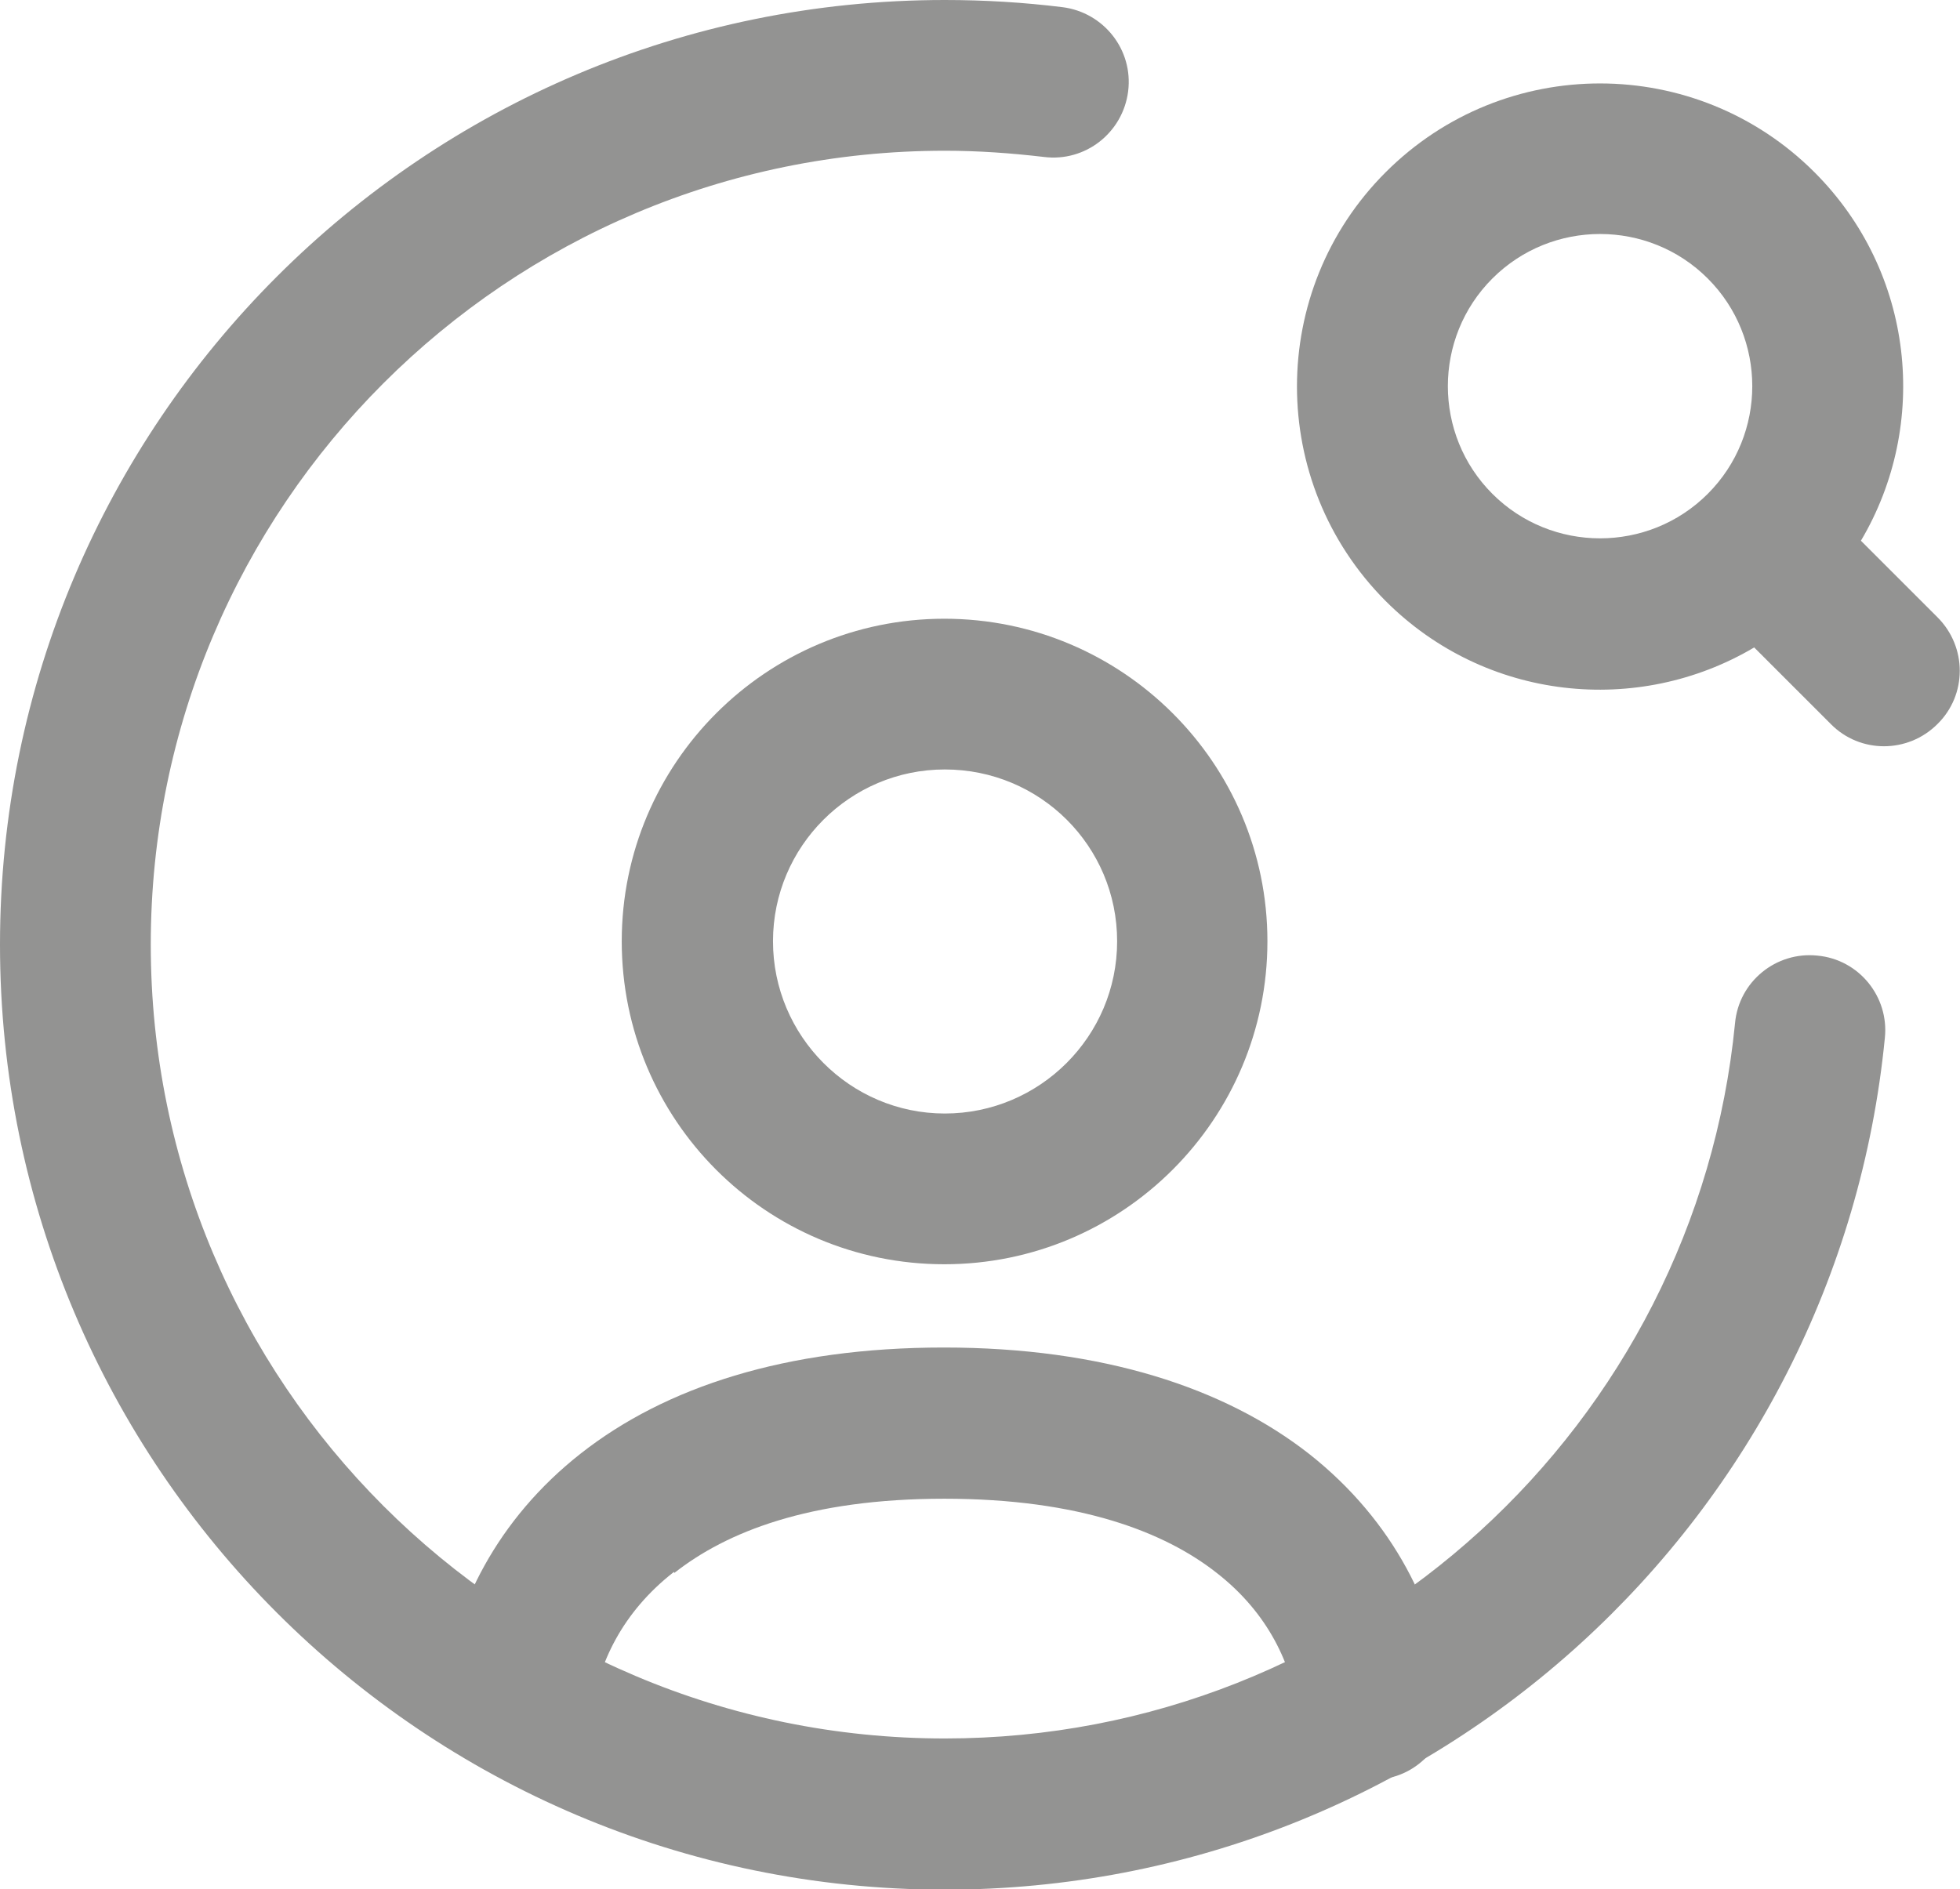
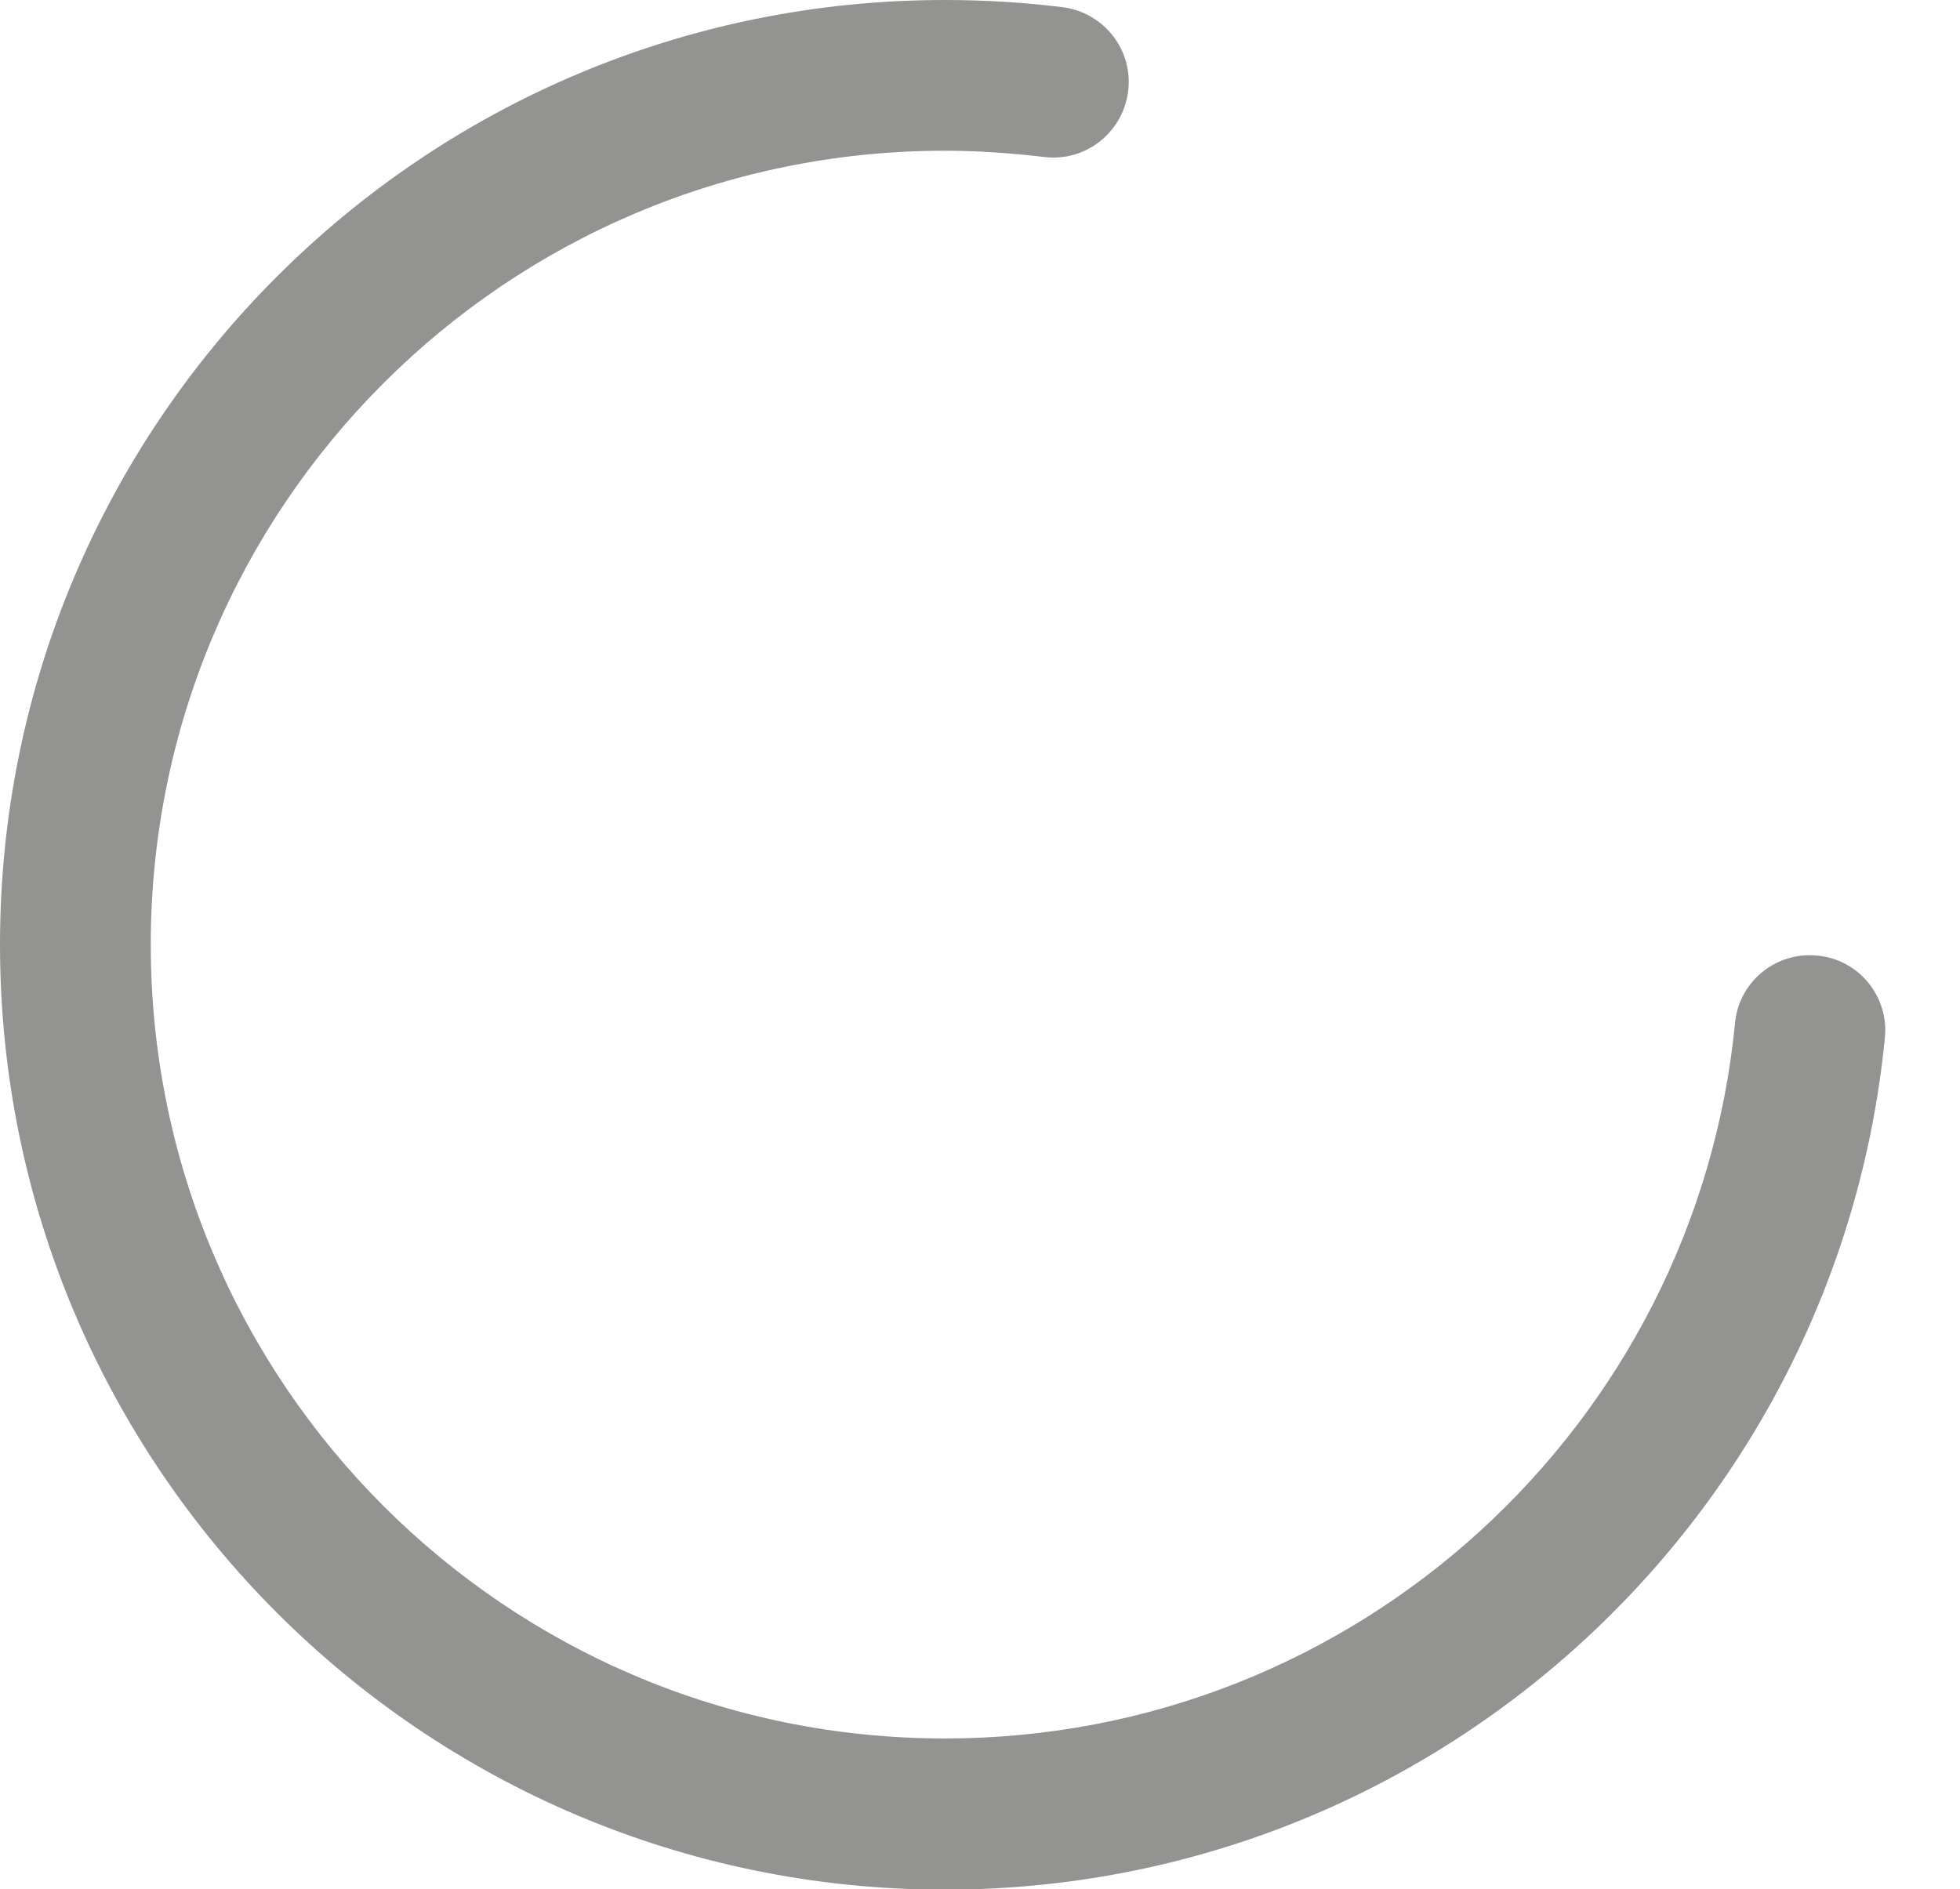
<svg xmlns="http://www.w3.org/2000/svg" id="Layer_1" viewBox="0 0 40.95 39.48">
  <path d="M19.74,3.15C10.58,3.15,3.15,10.58,3.15,19.74s7.43,16.59,16.59,16.59c8.61,0,15.69-6.56,16.51-14.95.08-.87.86-1.5,1.72-1.41.87.08,1.5.86,1.41,1.72-.98,9.99-9.4,17.8-19.65,17.8C8.84,39.48,0,30.64,0,19.74S8.84,0,19.74,0c.83,0,1.65.05,2.46.15.86.11,1.48.89,1.37,1.76-.11.86-.89,1.48-1.76,1.37-.68-.08-1.37-.13-2.07-.13Z" style="fill:#939392; fill-rule:evenodd; stroke-width:0px;" />
-   <path d="M14.08,32.85c-1.08.84-1.58,1.92-1.71,2.91-.11.86-.9,1.47-1.76,1.36-.86-.11-1.47-.9-1.36-1.76.23-1.77,1.13-3.61,2.89-4.99,1.76-1.38,4.27-2.21,7.58-2.21s5.87.84,7.64,2.23c1.77,1.4,2.66,3.25,2.88,5.04.1.86-.51,1.65-1.37,1.75-.86.1-1.65-.51-1.75-1.37-.12-1.01-.62-2.1-1.7-2.94-1.08-.85-2.86-1.55-5.69-1.55s-4.56.7-5.64,1.55Z" style="fill:#939392; fill-rule:evenodd; stroke-width:0px;" />
-   <path d="M19.74,16.08c-1.98,0-3.59,1.61-3.59,3.59s1.61,3.6,3.59,3.6,3.6-1.61,3.6-3.6-1.61-3.59-3.6-3.59ZM12.99,19.67c0-3.72,3.02-6.74,6.74-6.74s6.75,3.02,6.75,6.74-3.02,6.75-6.75,6.75-6.74-3.02-6.74-6.75Z" style="fill:#939392; fill-rule:evenodd; stroke-width:0px;" />
-   <path d="M35.68,5.82c-1.24-1.24-3.26-1.24-4.5,0h0c-1.24,1.24-1.24,3.26,0,4.5,1.24,1.24,3.26,1.24,4.5,0,1.24-1.24,1.24-3.26,0-4.5h0ZM37.91,3.6c-2.47-2.47-6.48-2.48-8.96,0-2.47,2.47-2.47,6.48,0,8.96,2.09,2.09,5.27,2.41,7.7.97l1.6,1.6c.61.62,1.61.62,2.23,0,.62-.61.62-1.61,0-2.23l-1.6-1.6c1.44-2.43,1.12-5.61-.97-7.7Z" style="fill:#939392; fill-rule:evenodd; stroke-width:0px;" />
</svg>